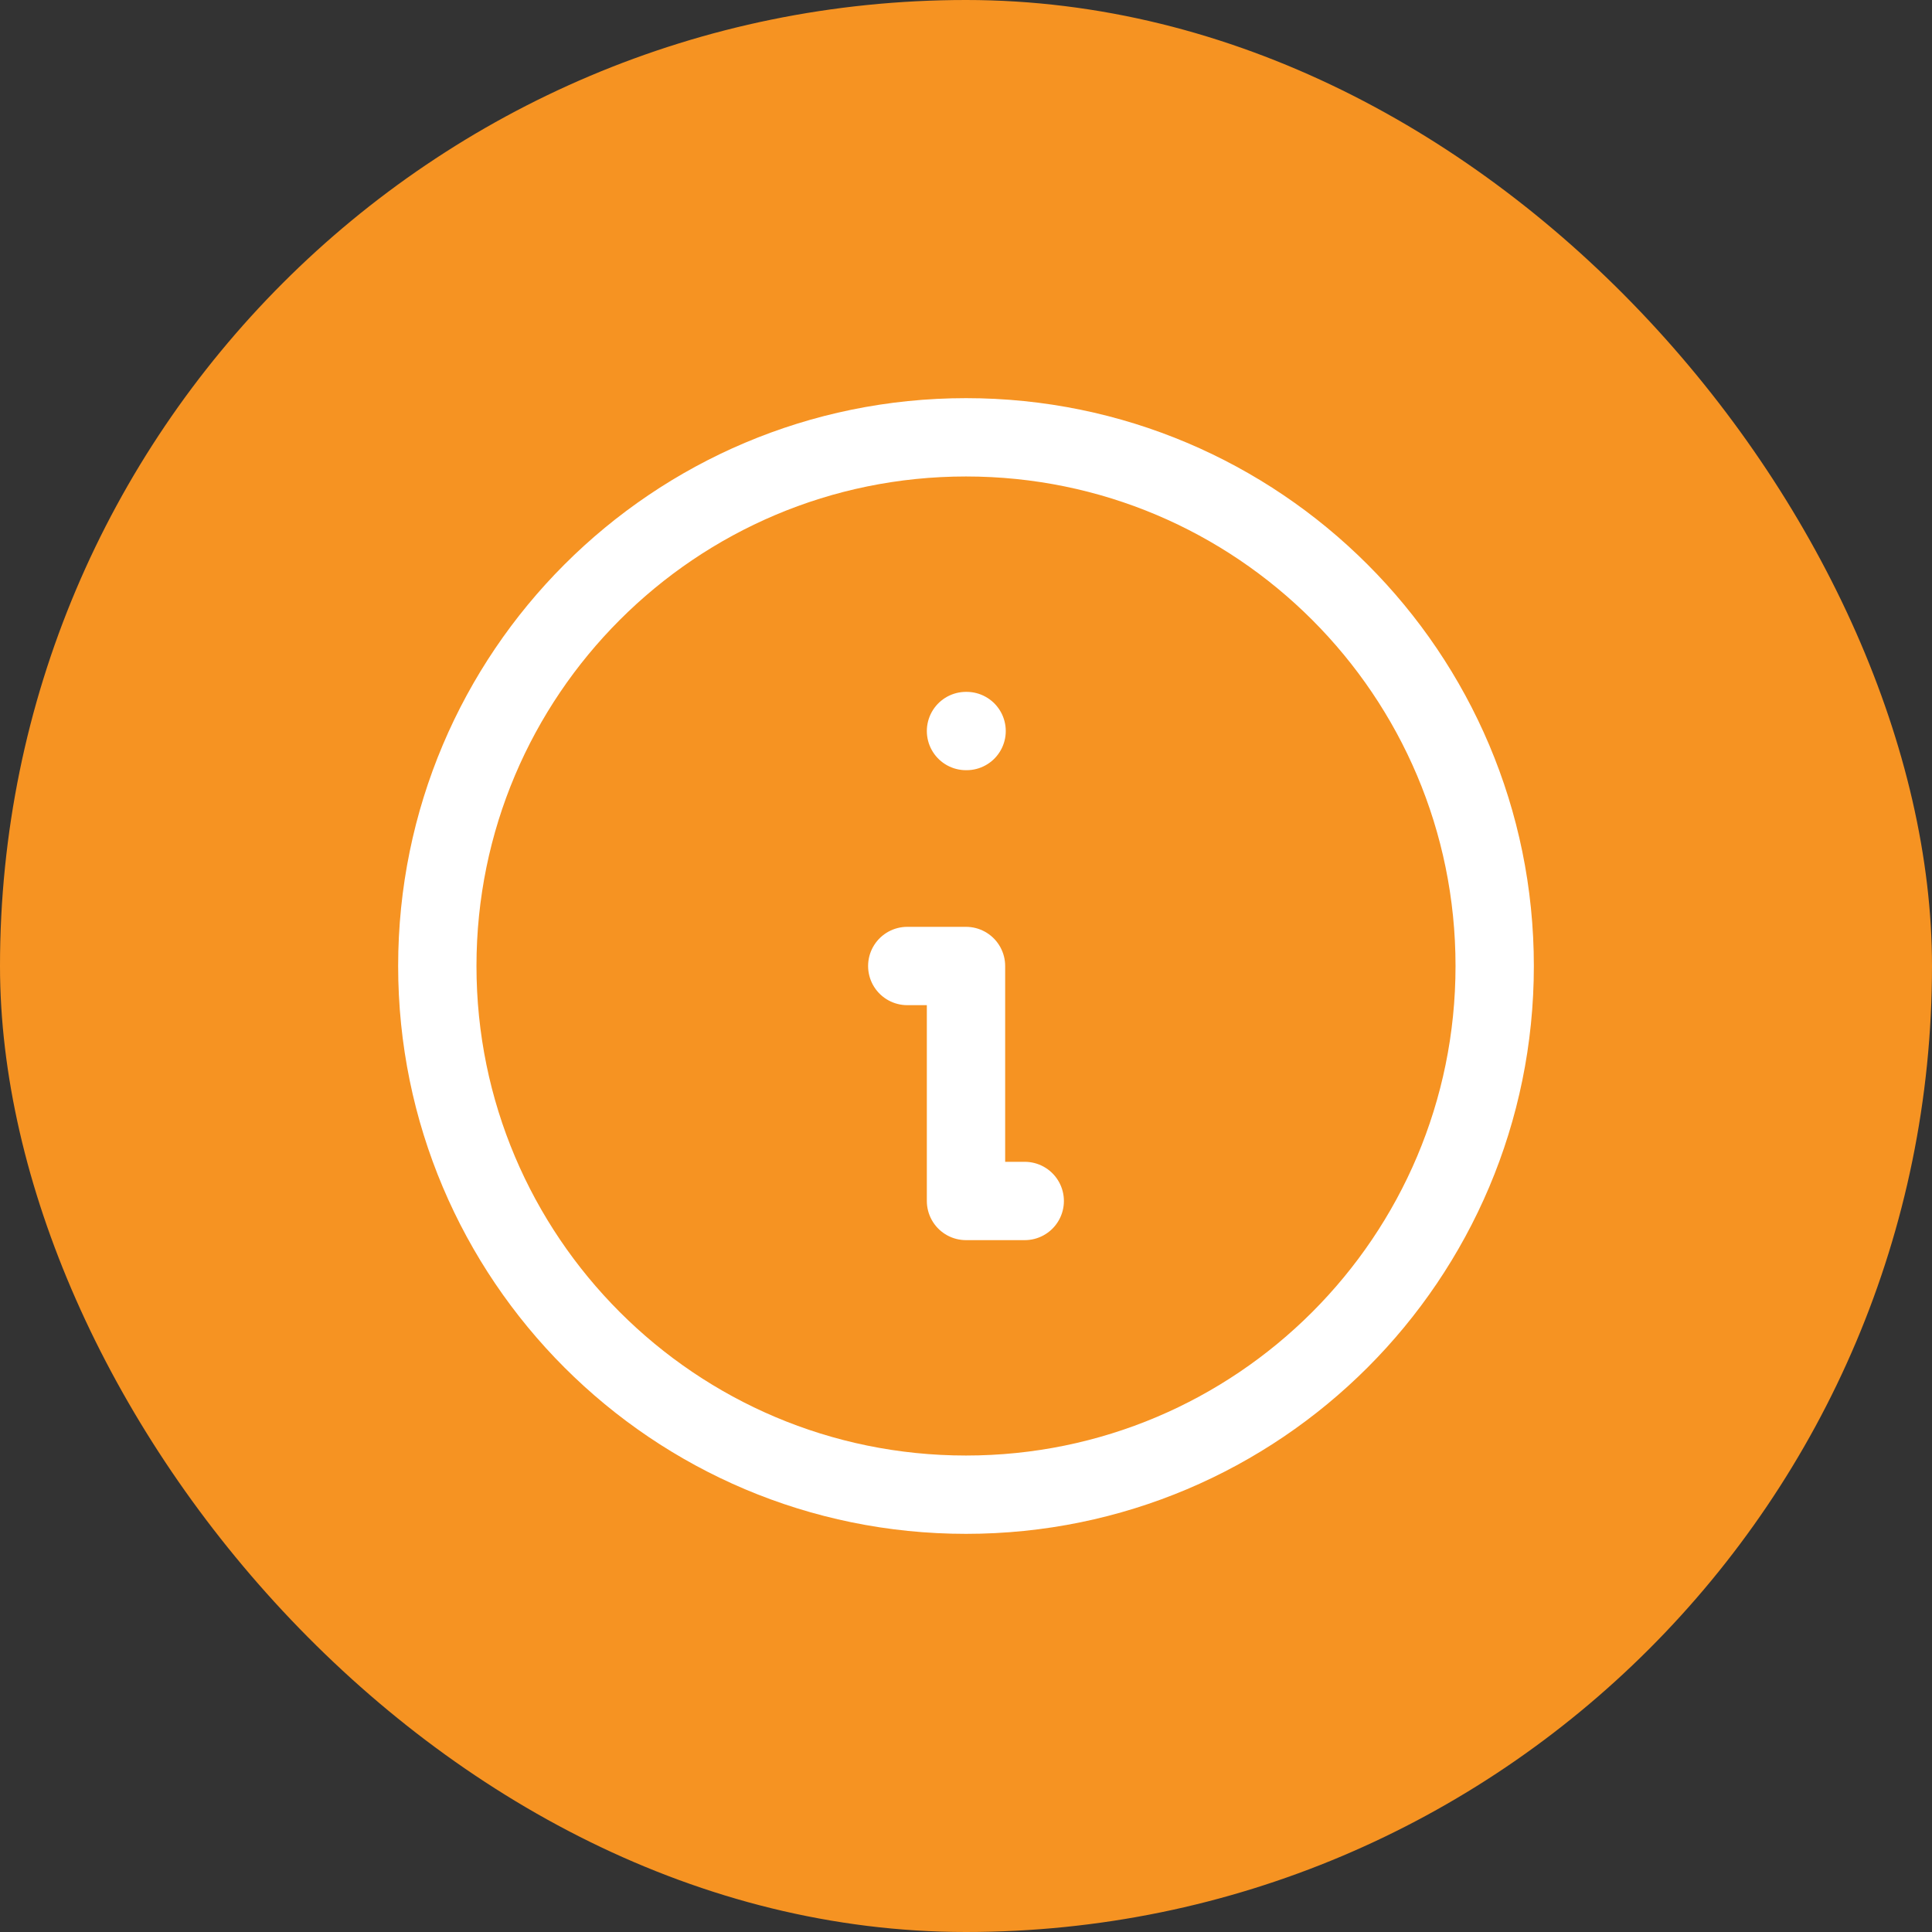
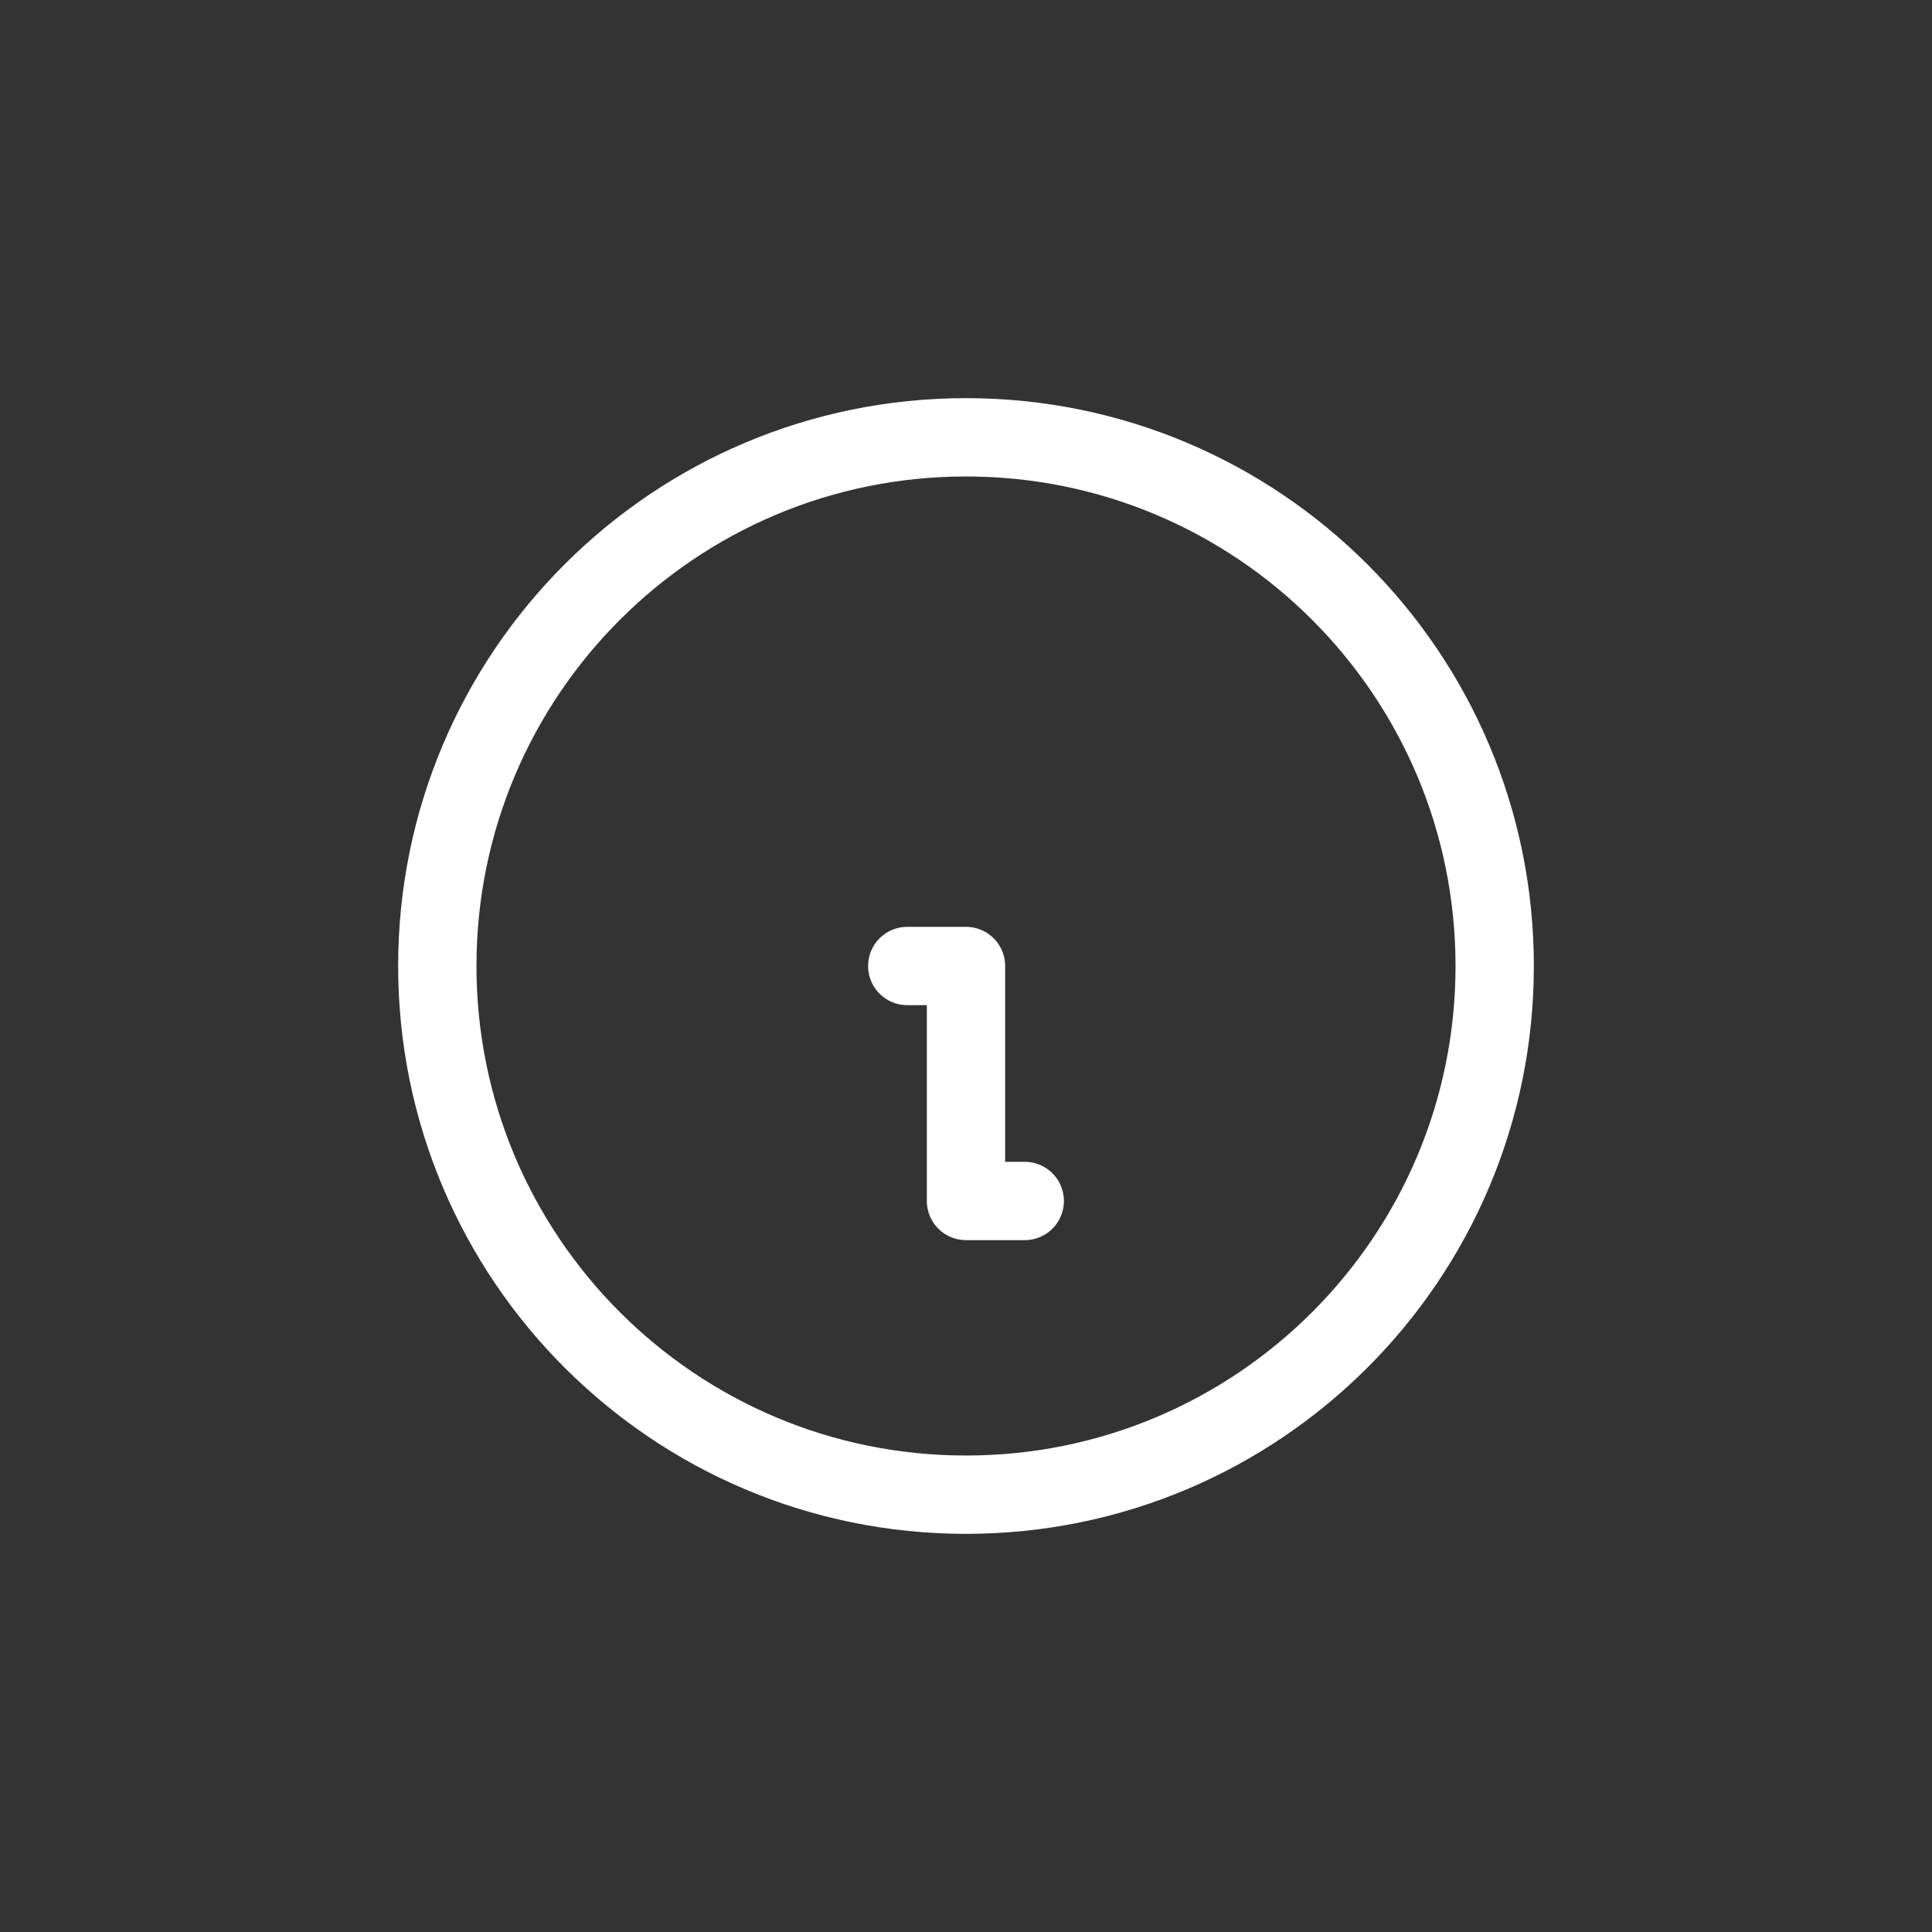
<svg xmlns="http://www.w3.org/2000/svg" width="74" height="74" viewBox="0 0 74 74" fill="none">
  <rect x="0" y="0" width="74" height="74" fill="#333333" stroke="none" />
-   <rect width="74" height="74" rx="37" fill="#F69322" />
-   <path d="M39.25 46H37V37H34.75M37 28H37.023M57.25 37C57.25 48.184 48.184 57.25 37 57.25C25.816 57.25 16.75 48.184 16.75 37C16.75 25.816 25.816 16.75 37 16.75C48.184 16.75 57.25 25.816 57.25 37Z" stroke="white" stroke-width="3" stroke-linecap="round" stroke-linejoin="round" />
+   <path d="M39.25 46H37V37H34.75M37 28M57.25 37C57.25 48.184 48.184 57.25 37 57.25C25.816 57.25 16.75 48.184 16.75 37C16.75 25.816 25.816 16.75 37 16.75C48.184 16.75 57.25 25.816 57.25 37Z" stroke="white" stroke-width="3" stroke-linecap="round" stroke-linejoin="round" />
</svg>